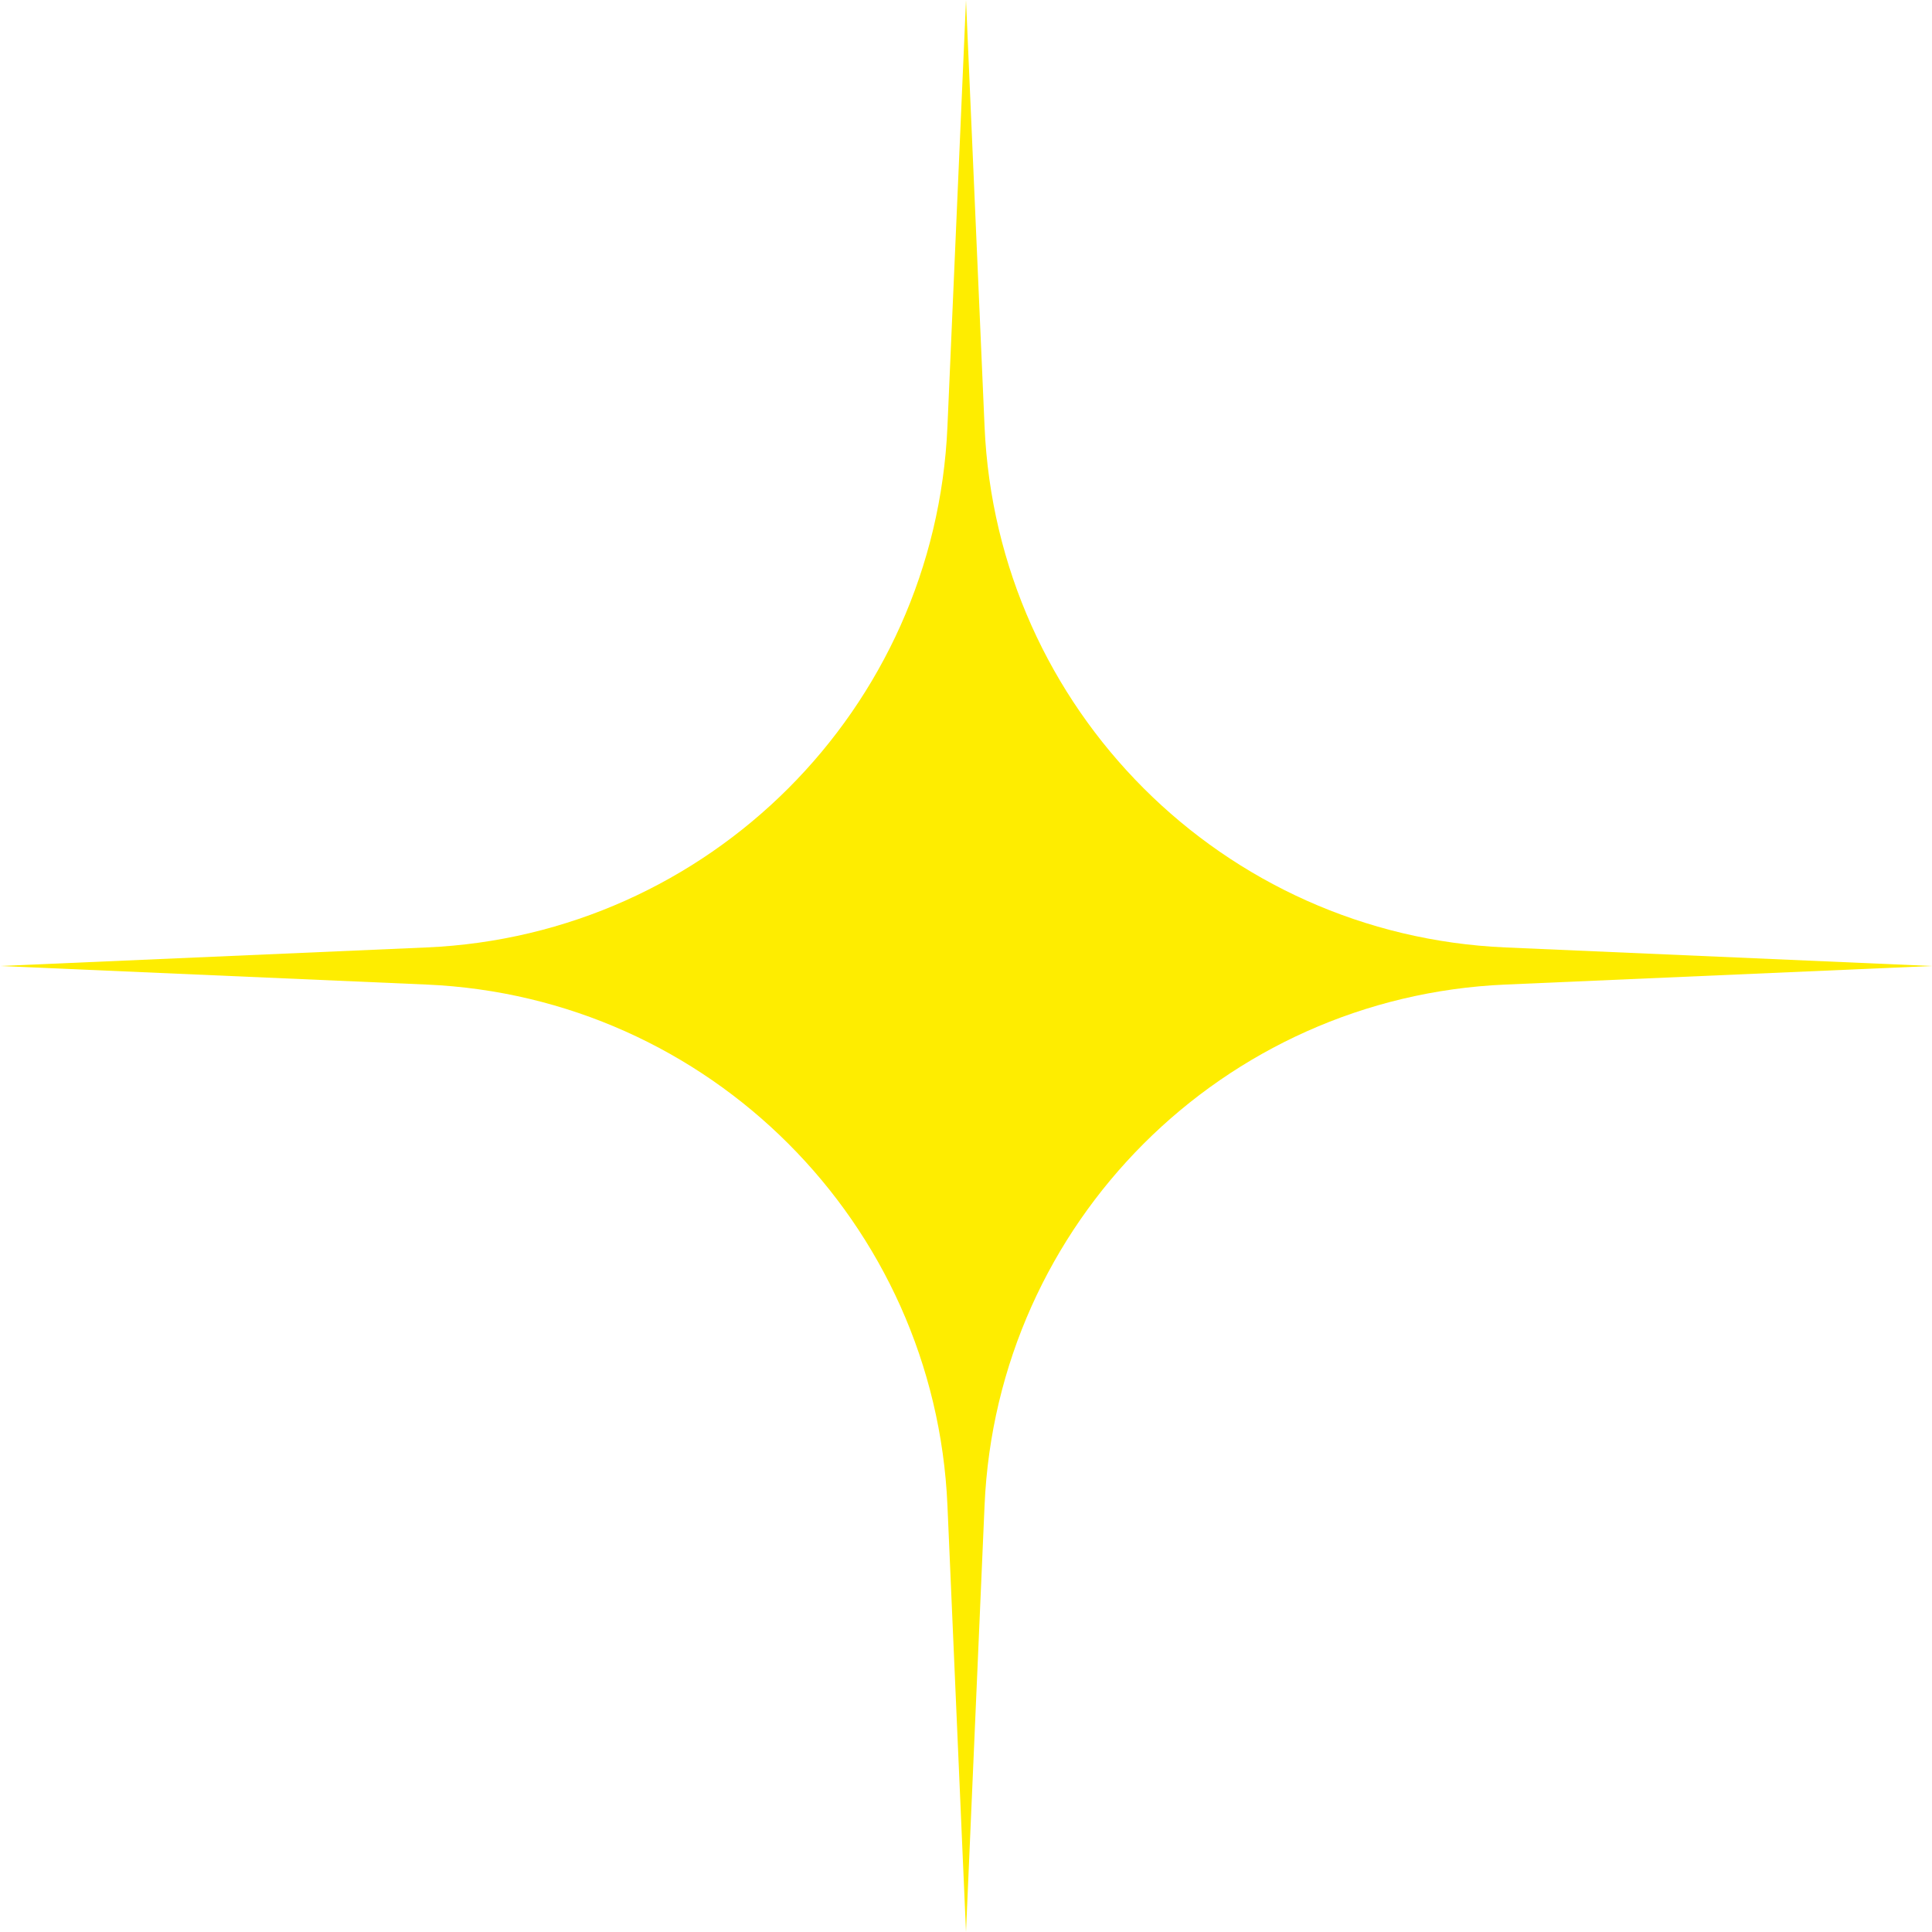
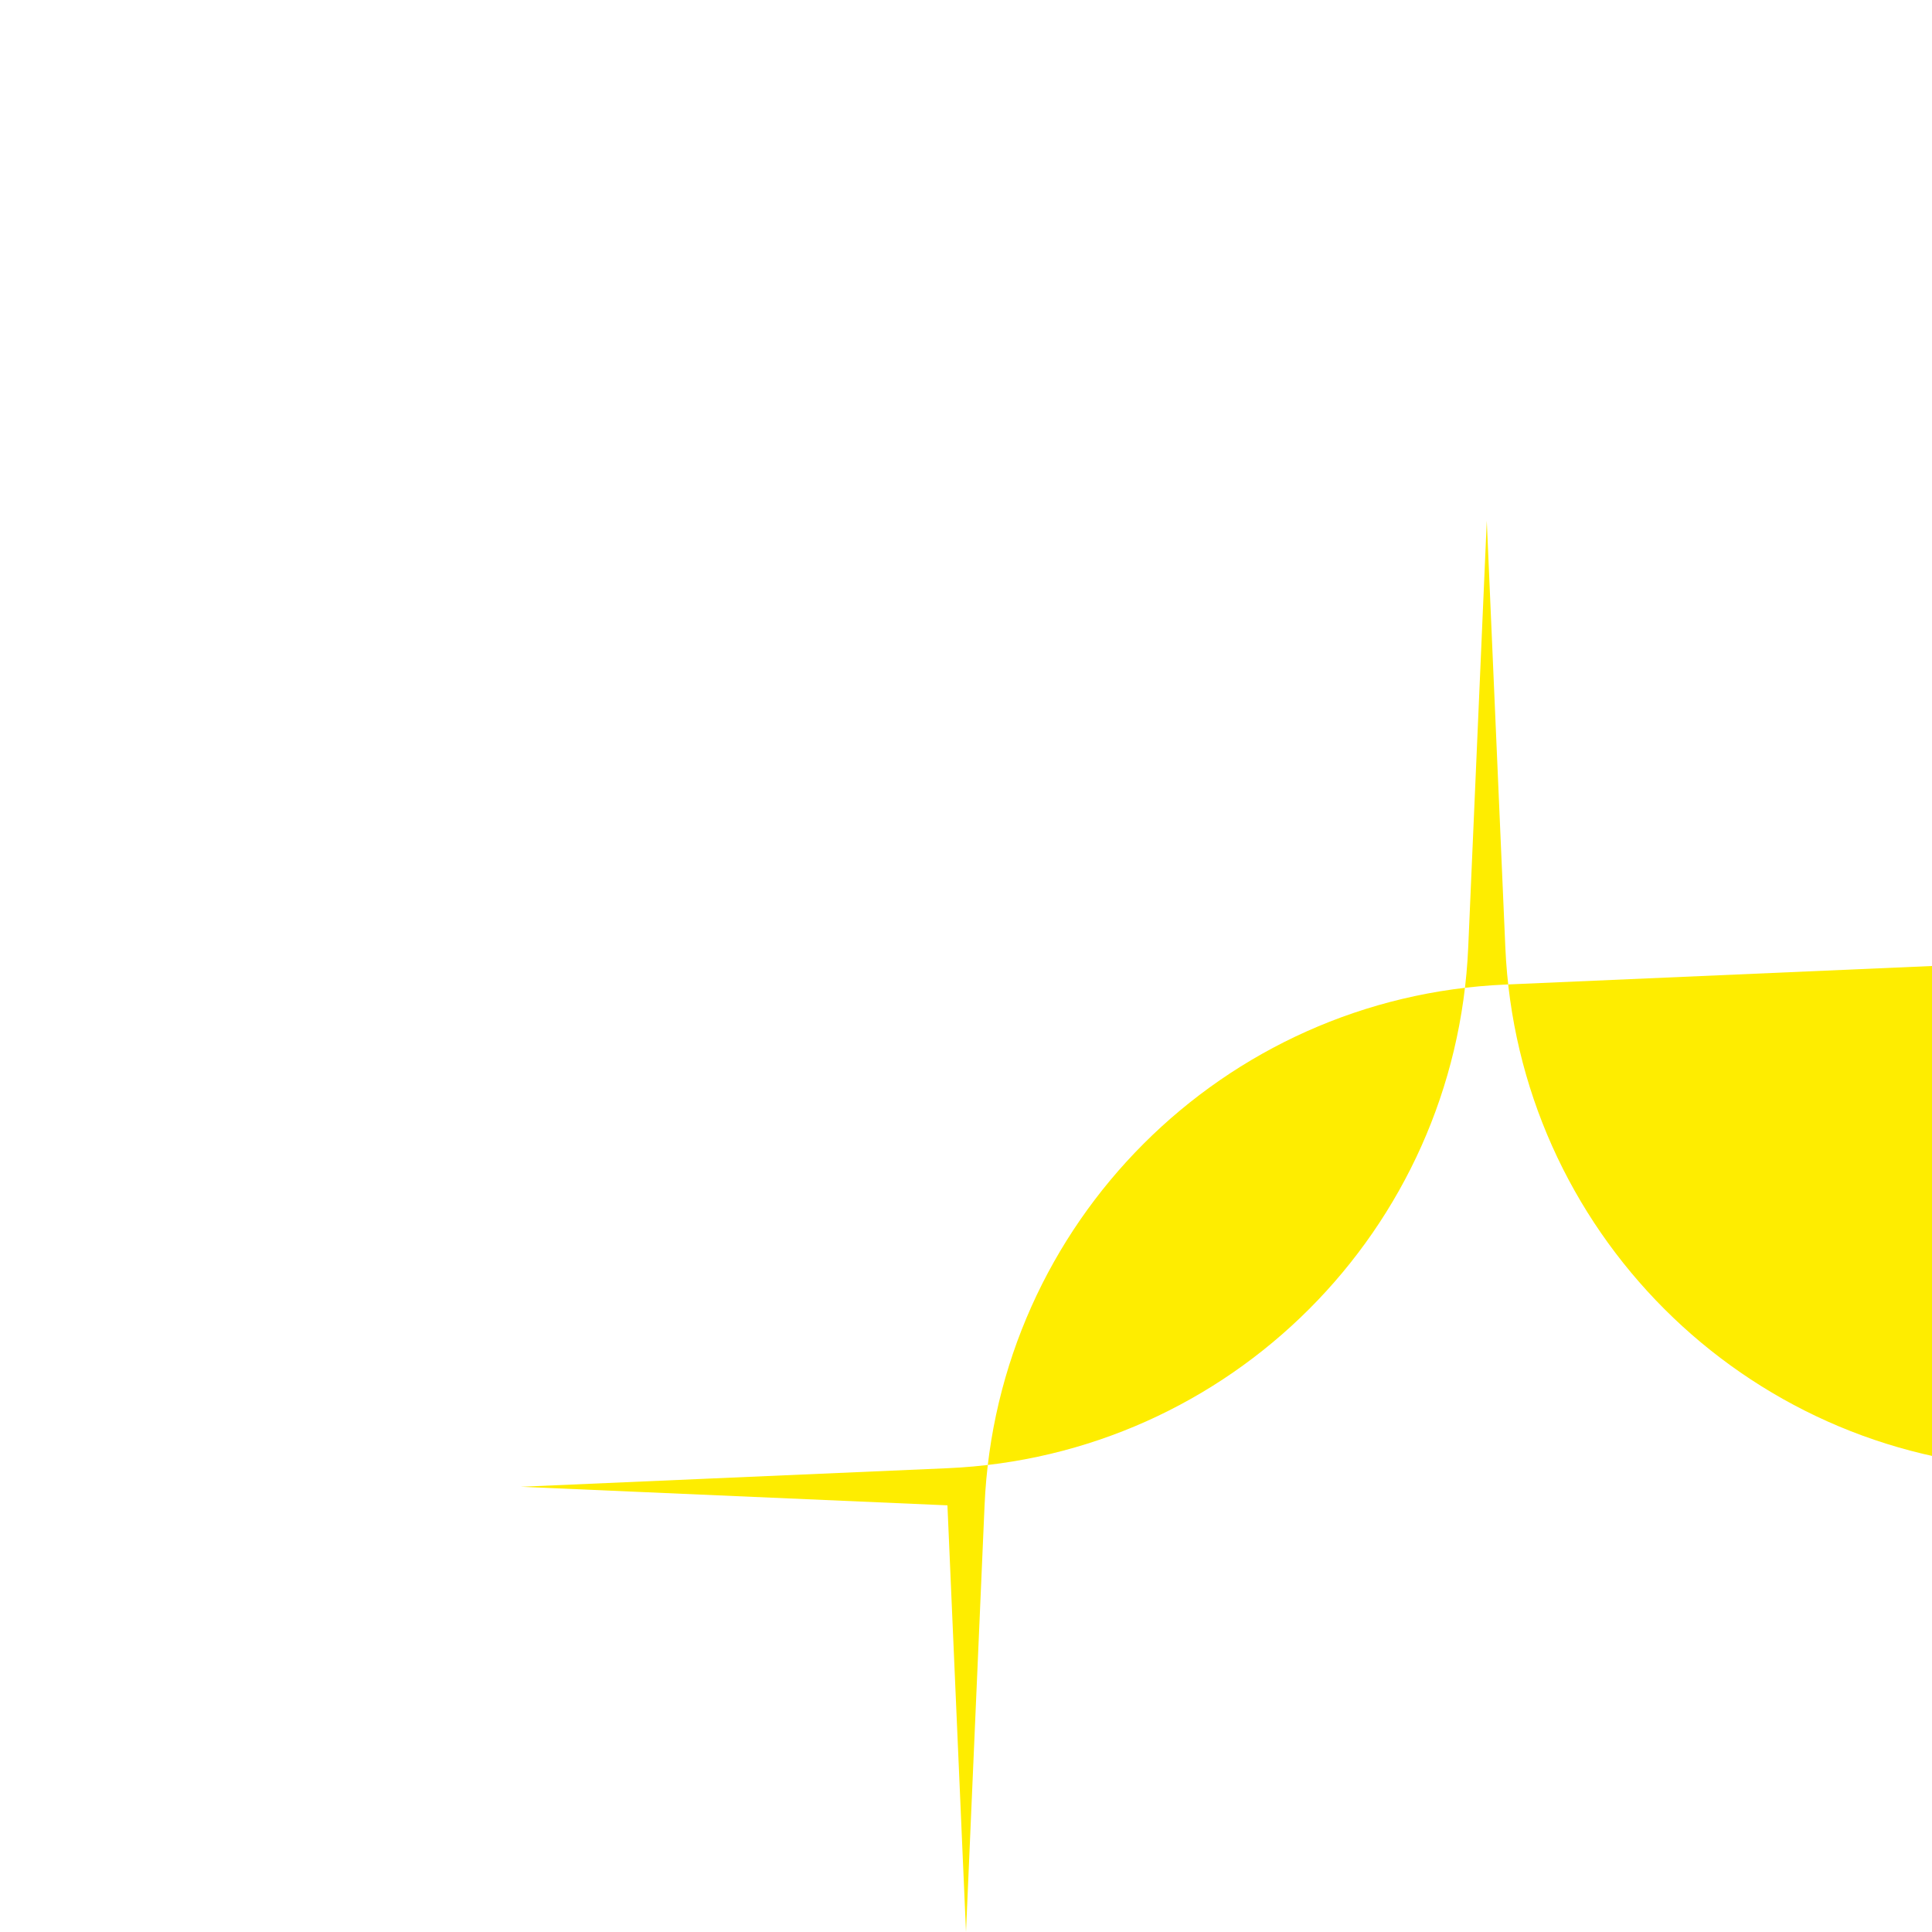
<svg xmlns="http://www.w3.org/2000/svg" id="Layer_2" data-name="Layer 2" viewBox="0 0 73.9 73.9">
  <defs>
    <style> .cls-1 { fill: #feed00; stroke-width: 0px; } </style>
  </defs>
  <g id="Layer_1-2" data-name="Layer 1">
    <g id="Layer_1-2" data-name="Layer 1-2">
-       <path class="cls-1" d="m73.9,36.95l-16.32.71c-10.8.47-19.45,9.12-19.92,19.92l-.71,16.32-.71-16.32c-.47-10.8-9.12-19.45-19.92-19.92l-16.32-.71,16.32-.71c10.8-.47,19.45-9.12,19.92-19.92l.71-16.32.71,16.32c.47,10.8,9.12,19.45,19.92,19.92,0,0,16.32.71,16.32.71Z" />
+       <path class="cls-1" d="m73.9,36.95l-16.32.71c-10.8.47-19.45,9.12-19.92,19.92l-.71,16.32-.71-16.32l-16.32-.71,16.32-.71c10.8-.47,19.45-9.12,19.92-19.92l.71-16.32.71,16.32c.47,10.8,9.12,19.45,19.92,19.92,0,0,16.32.71,16.32.71Z" />
    </g>
  </g>
</svg>